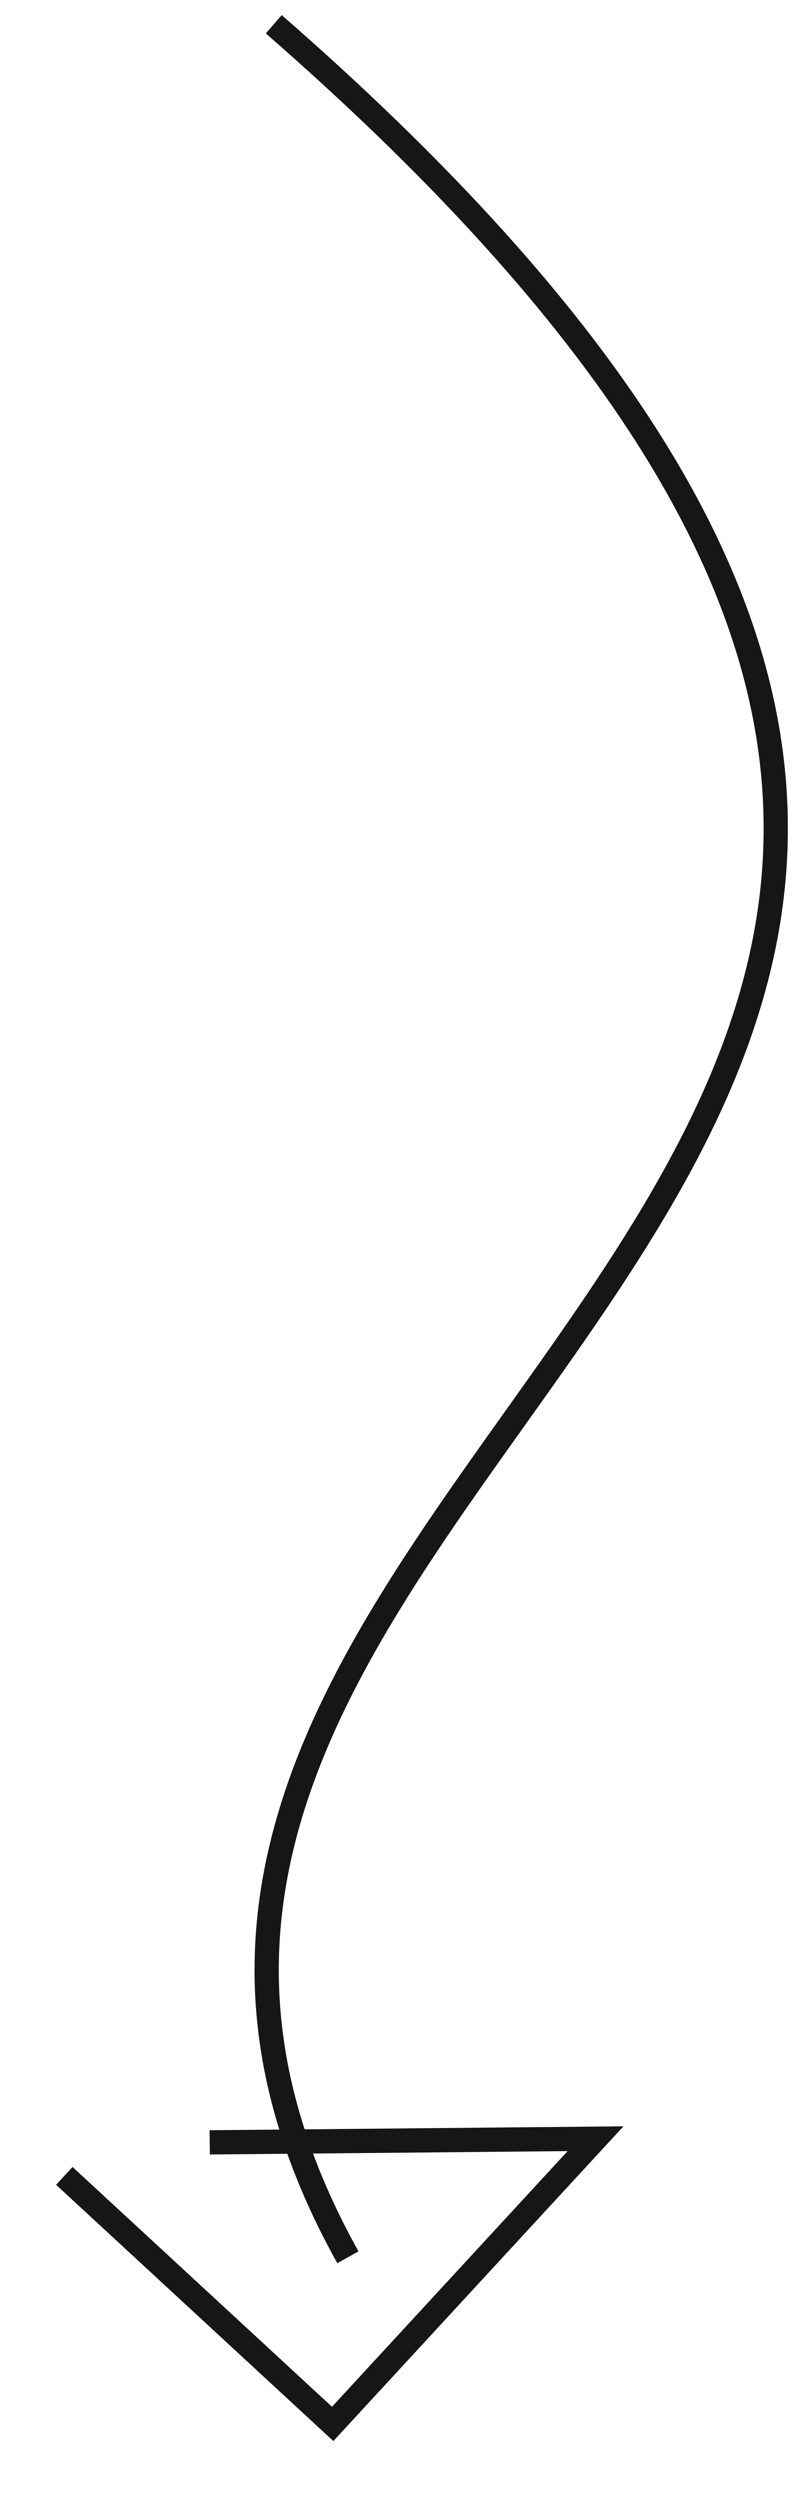
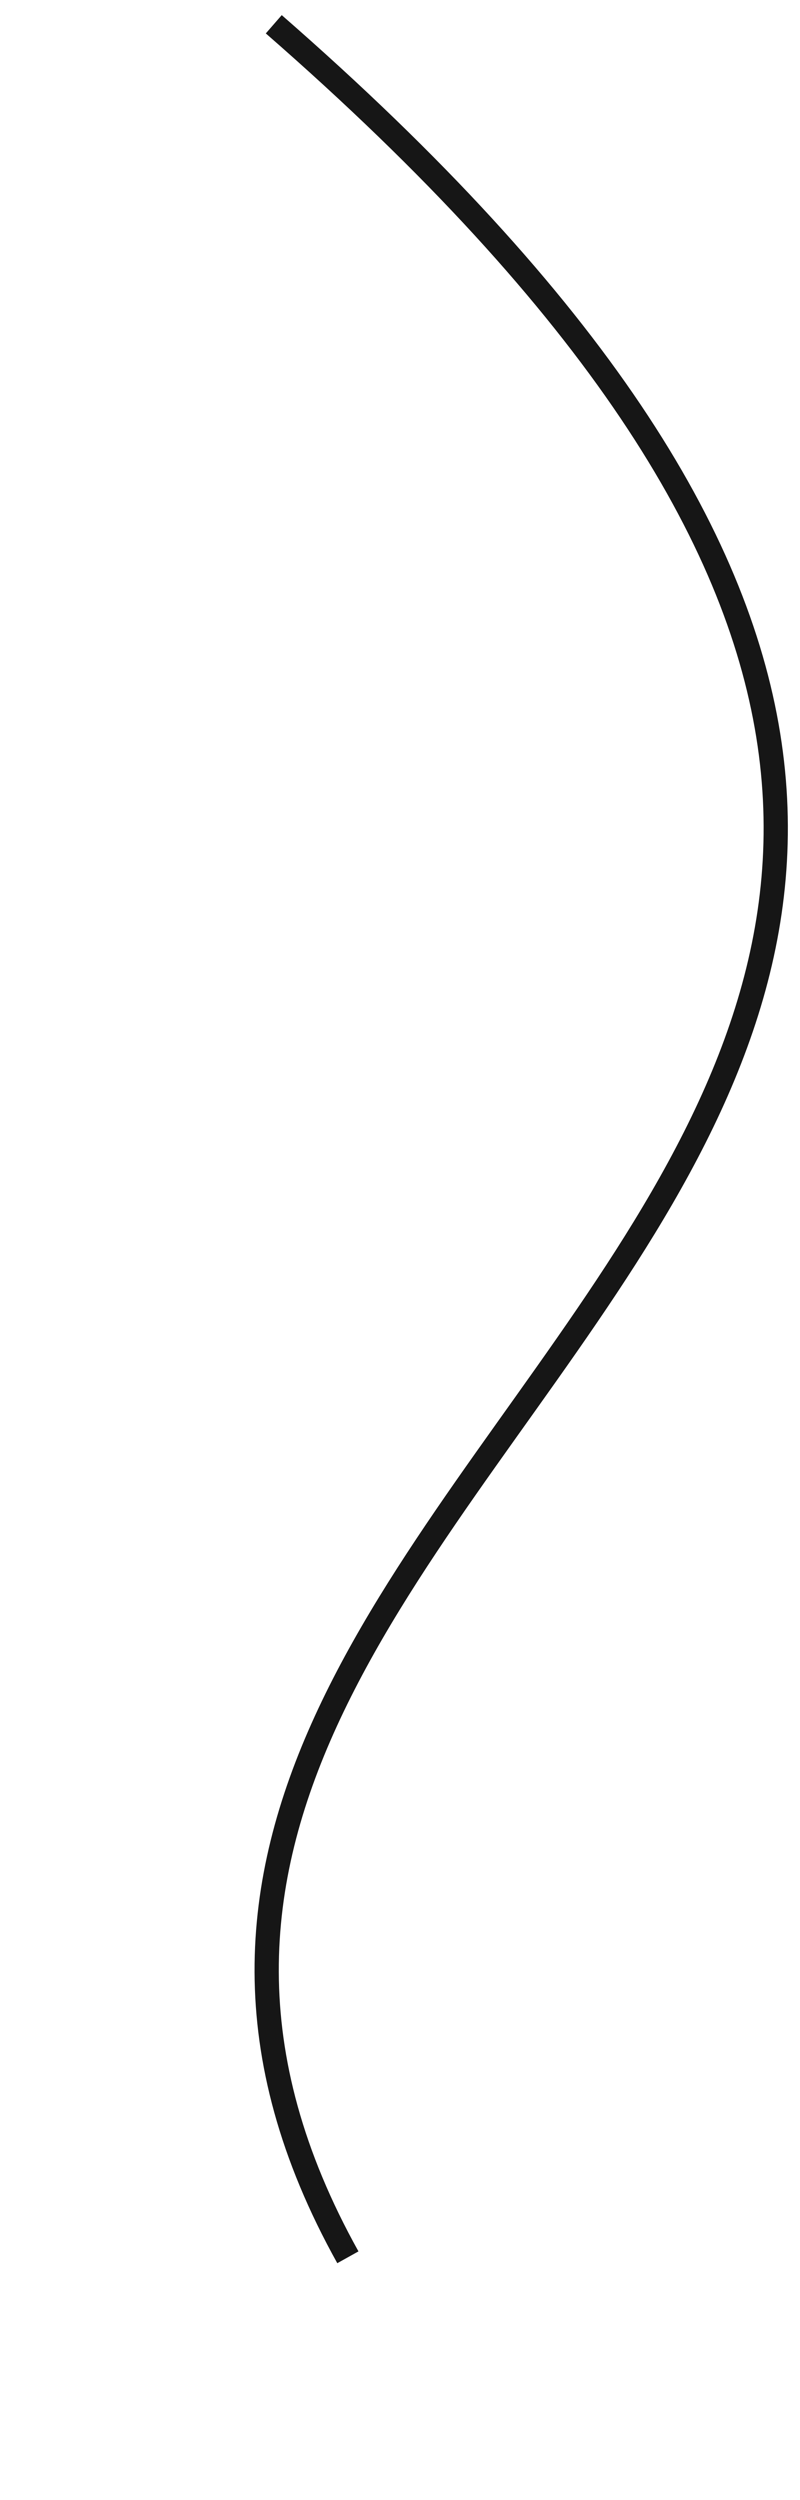
<svg xmlns="http://www.w3.org/2000/svg" width="33" height="103" viewBox="0 0 33 103" fill="none">
  <path d="M11.293 1C64.789 47.619 -4.502 59.17 14.35 93" stroke="#161616" />
-   <path d="M2.653 89.646L13.723 99.865L24.566 88.115L8.651 88.265" stroke="#161616" />
</svg>